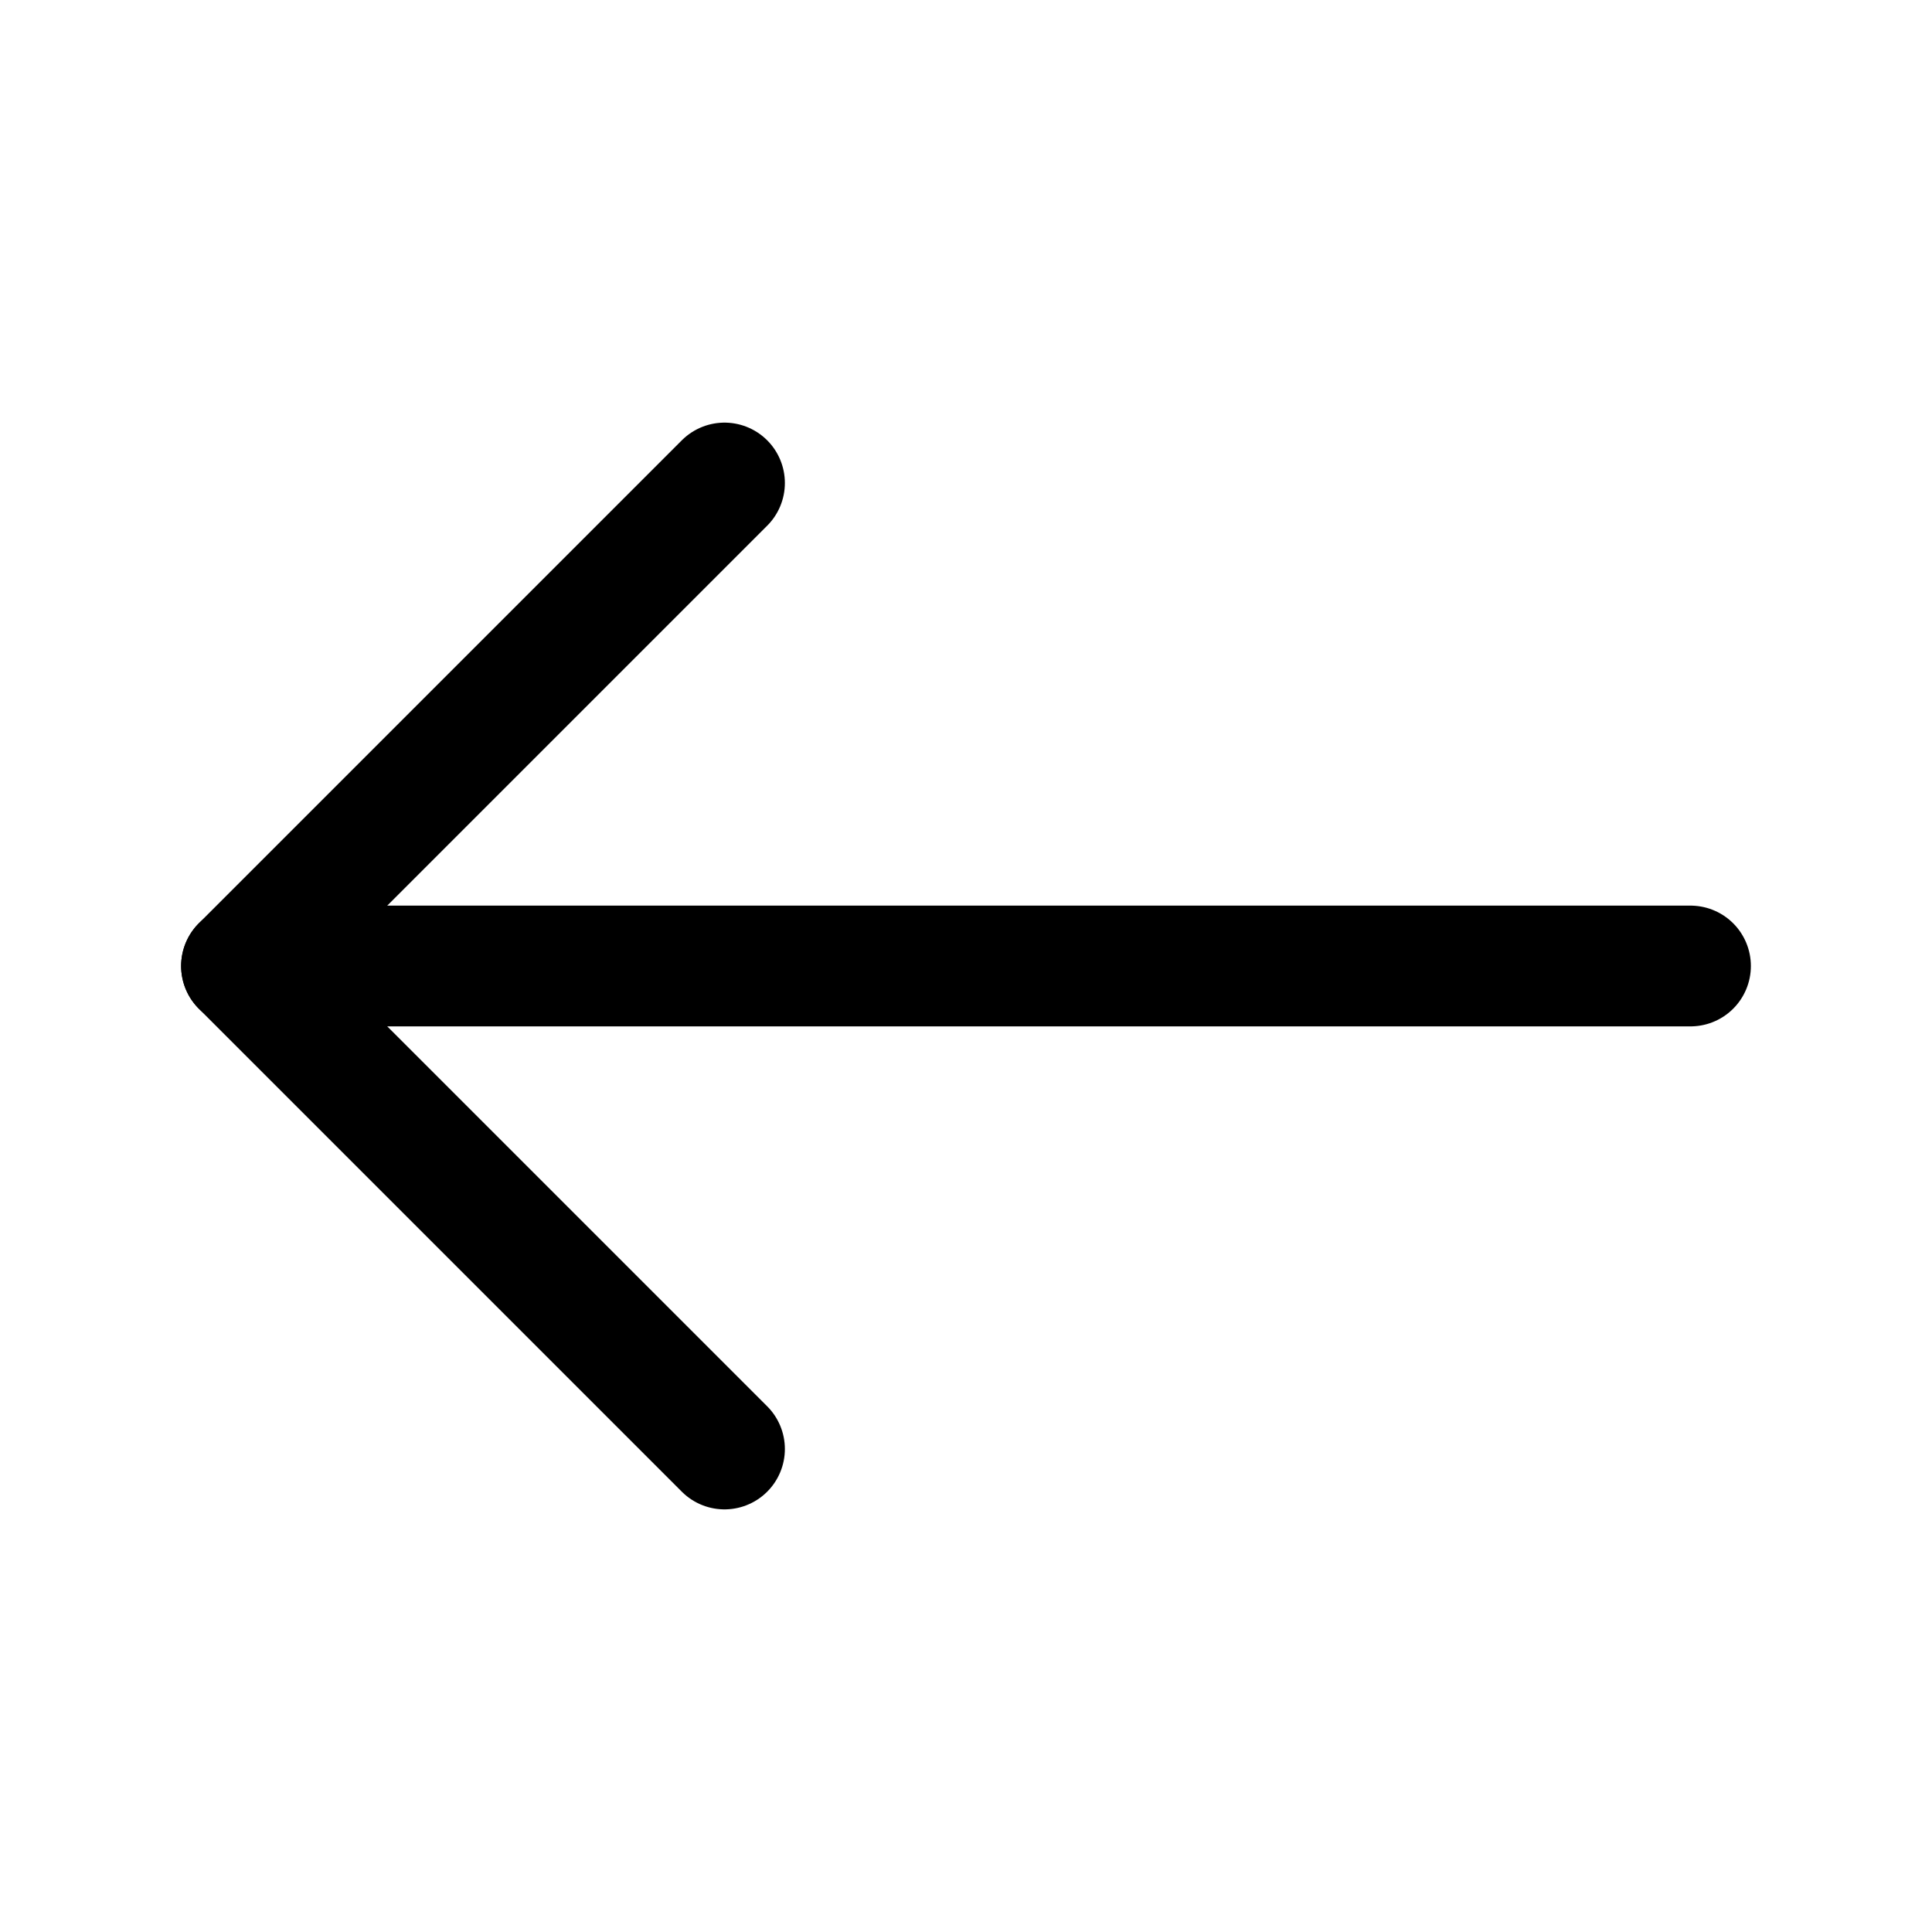
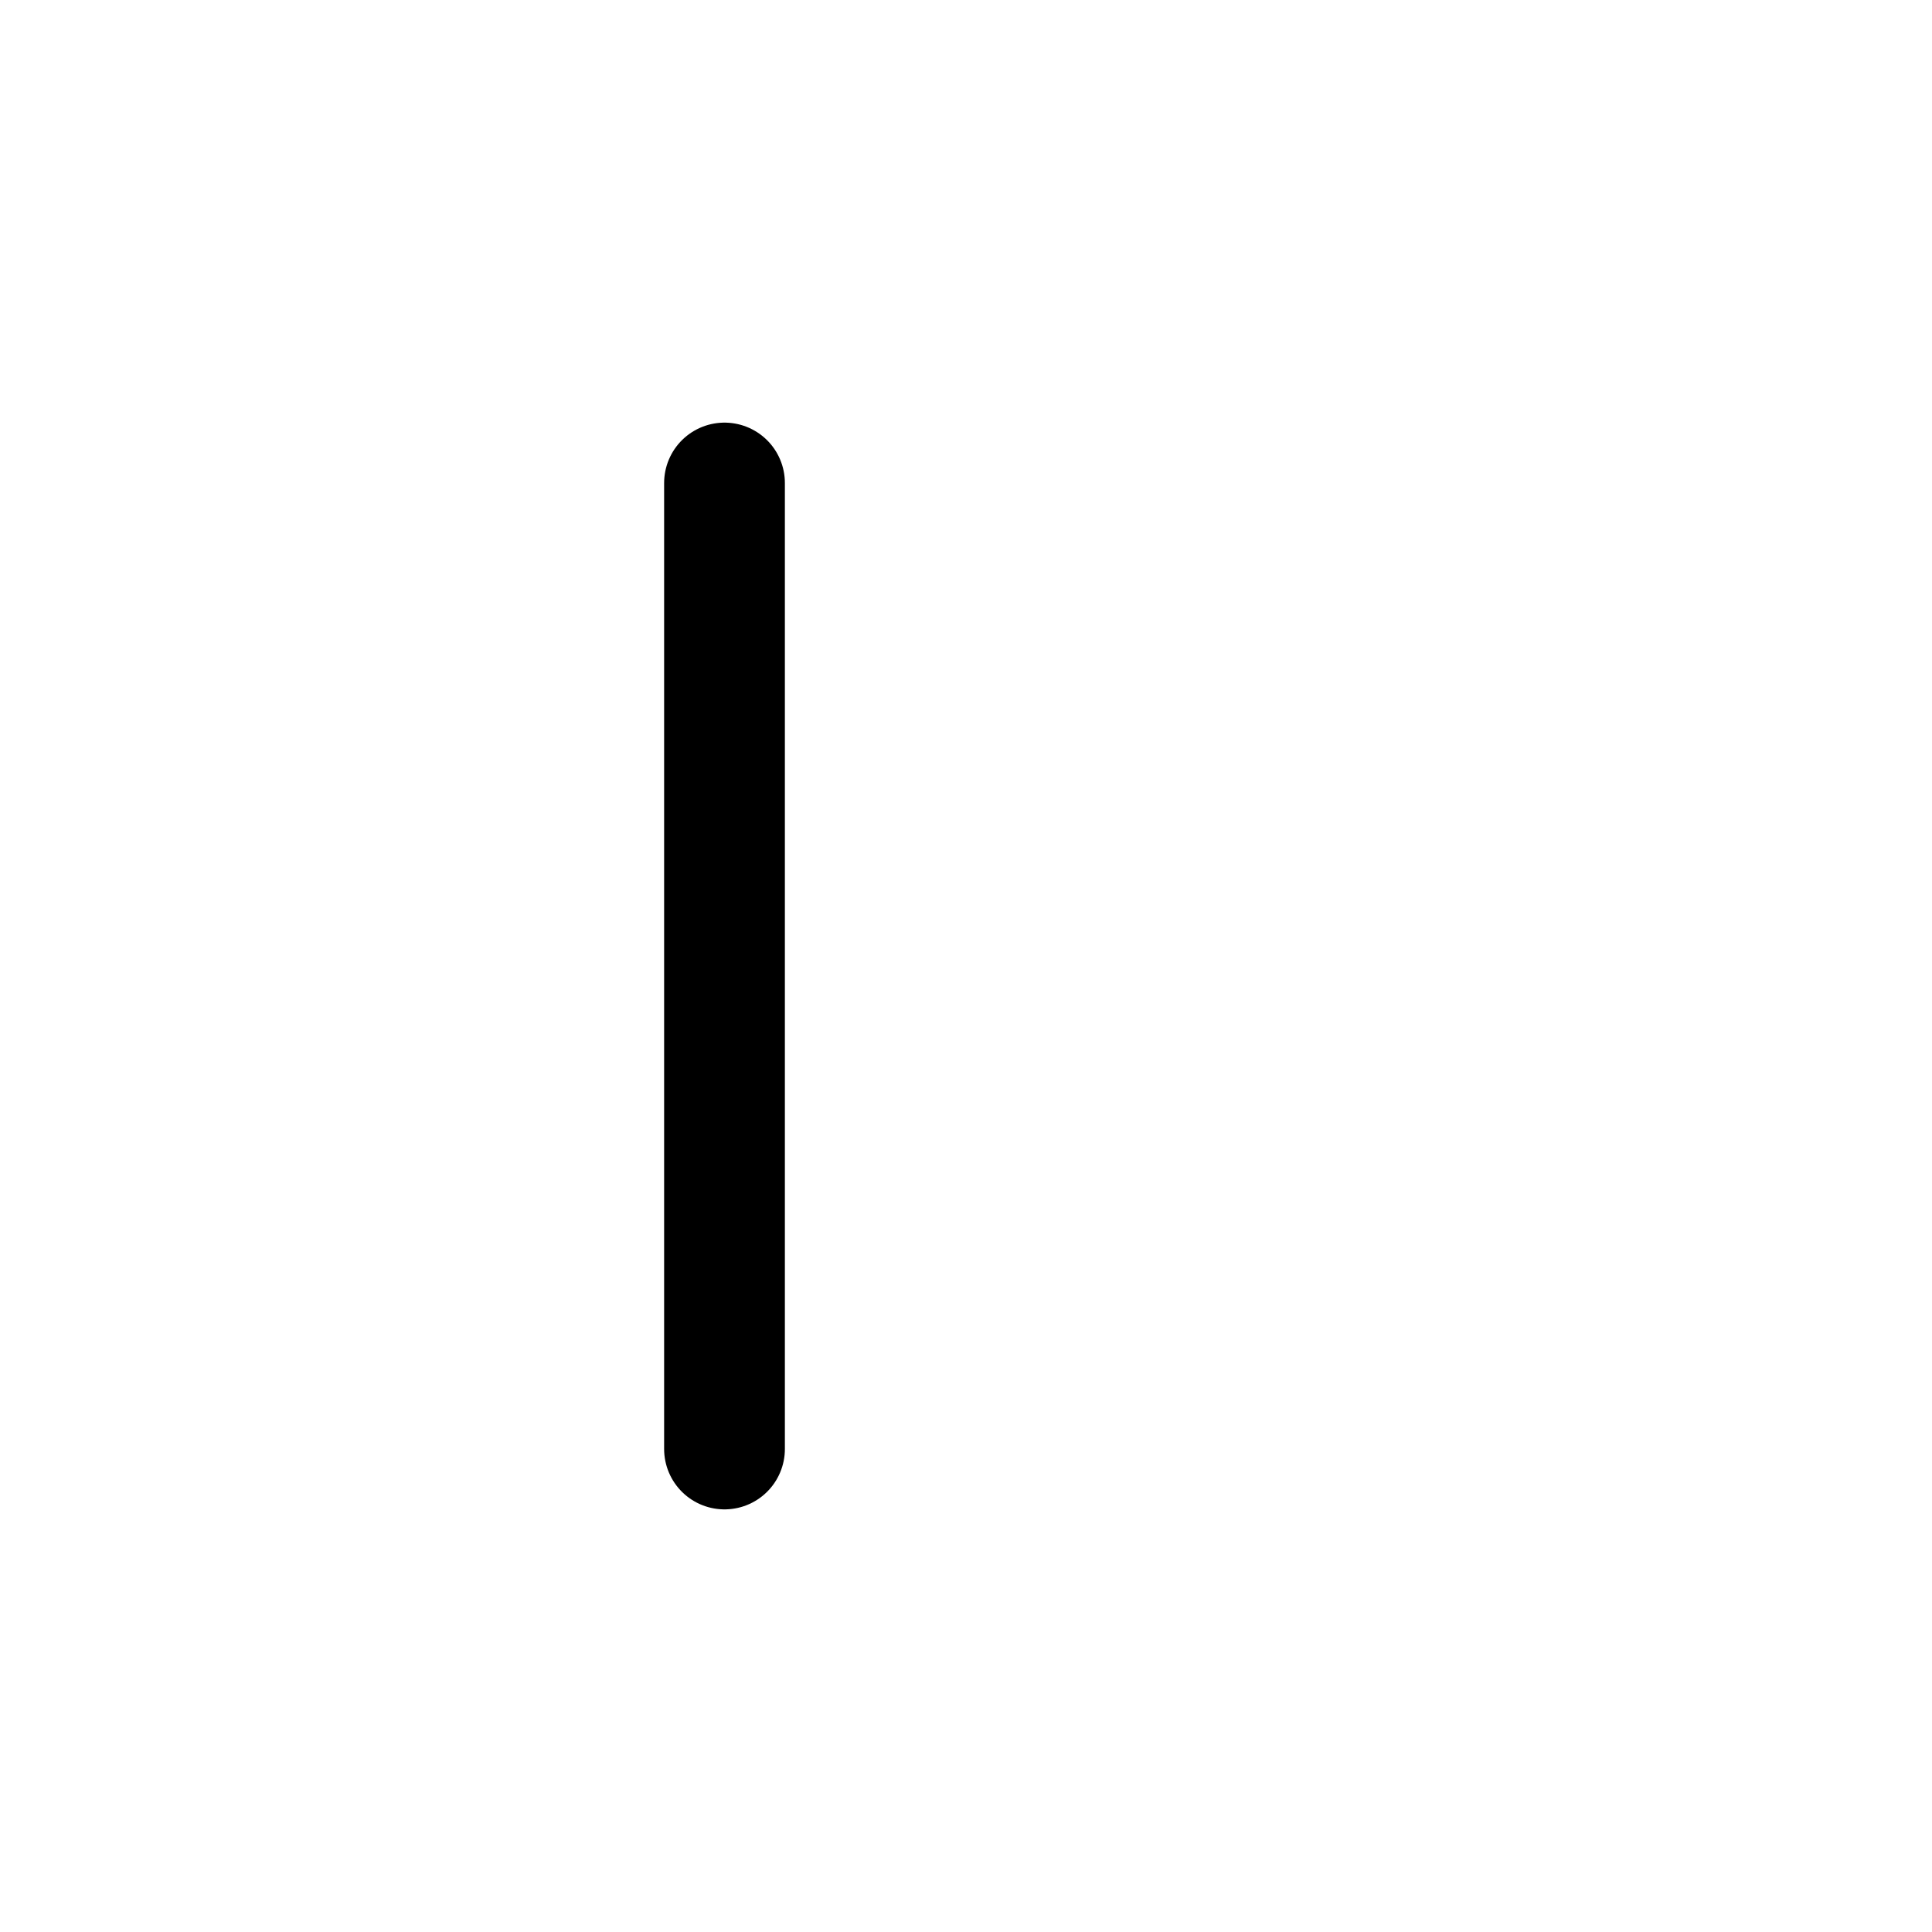
<svg xmlns="http://www.w3.org/2000/svg" width="48" height="48" viewBox="0 0 24 24" fill="none" data-reactroot="">
-   <path stroke-linejoin="round" stroke-linecap="round" stroke-width="1.5" stroke="#000000" d="M3 12H21" />
-   <path stroke-linejoin="round" stroke-linecap="round" stroke-width="1.5" stroke="#000000" d="M9 6L3 12L9 18" />
+   <path stroke-linejoin="round" stroke-linecap="round" stroke-width="1.5" stroke="#000000" d="M9 6L9 18" />
</svg>